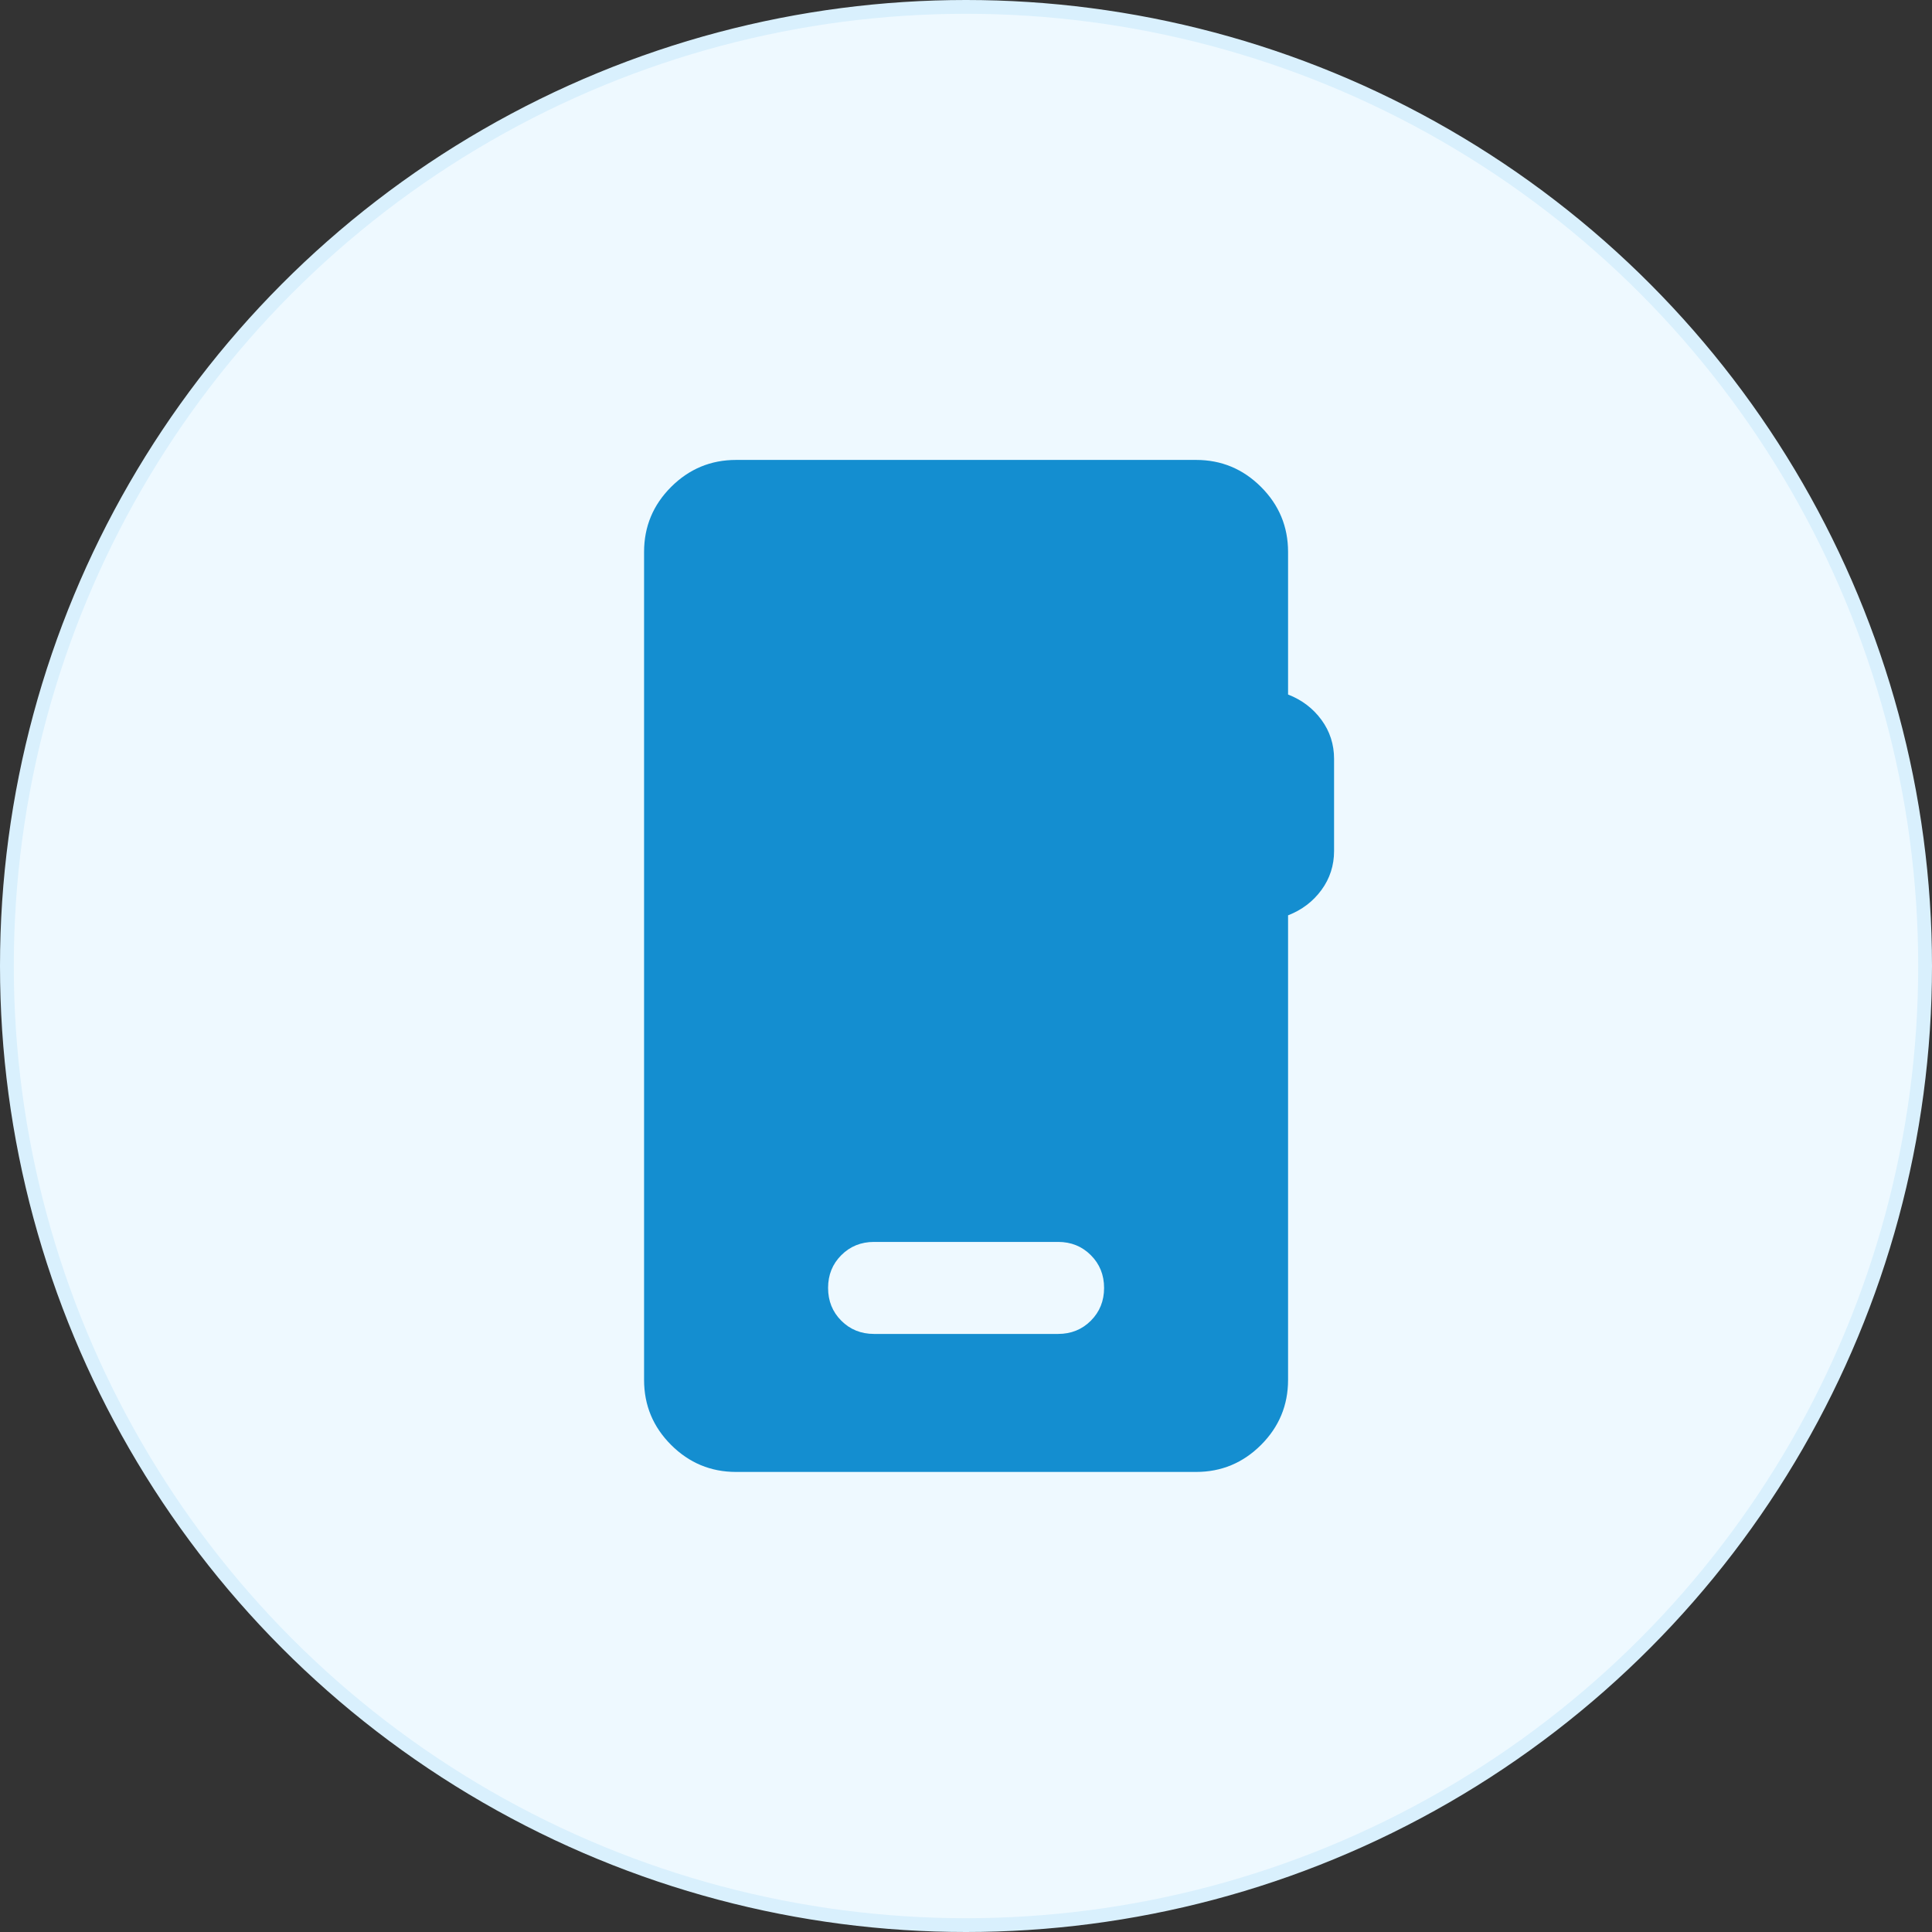
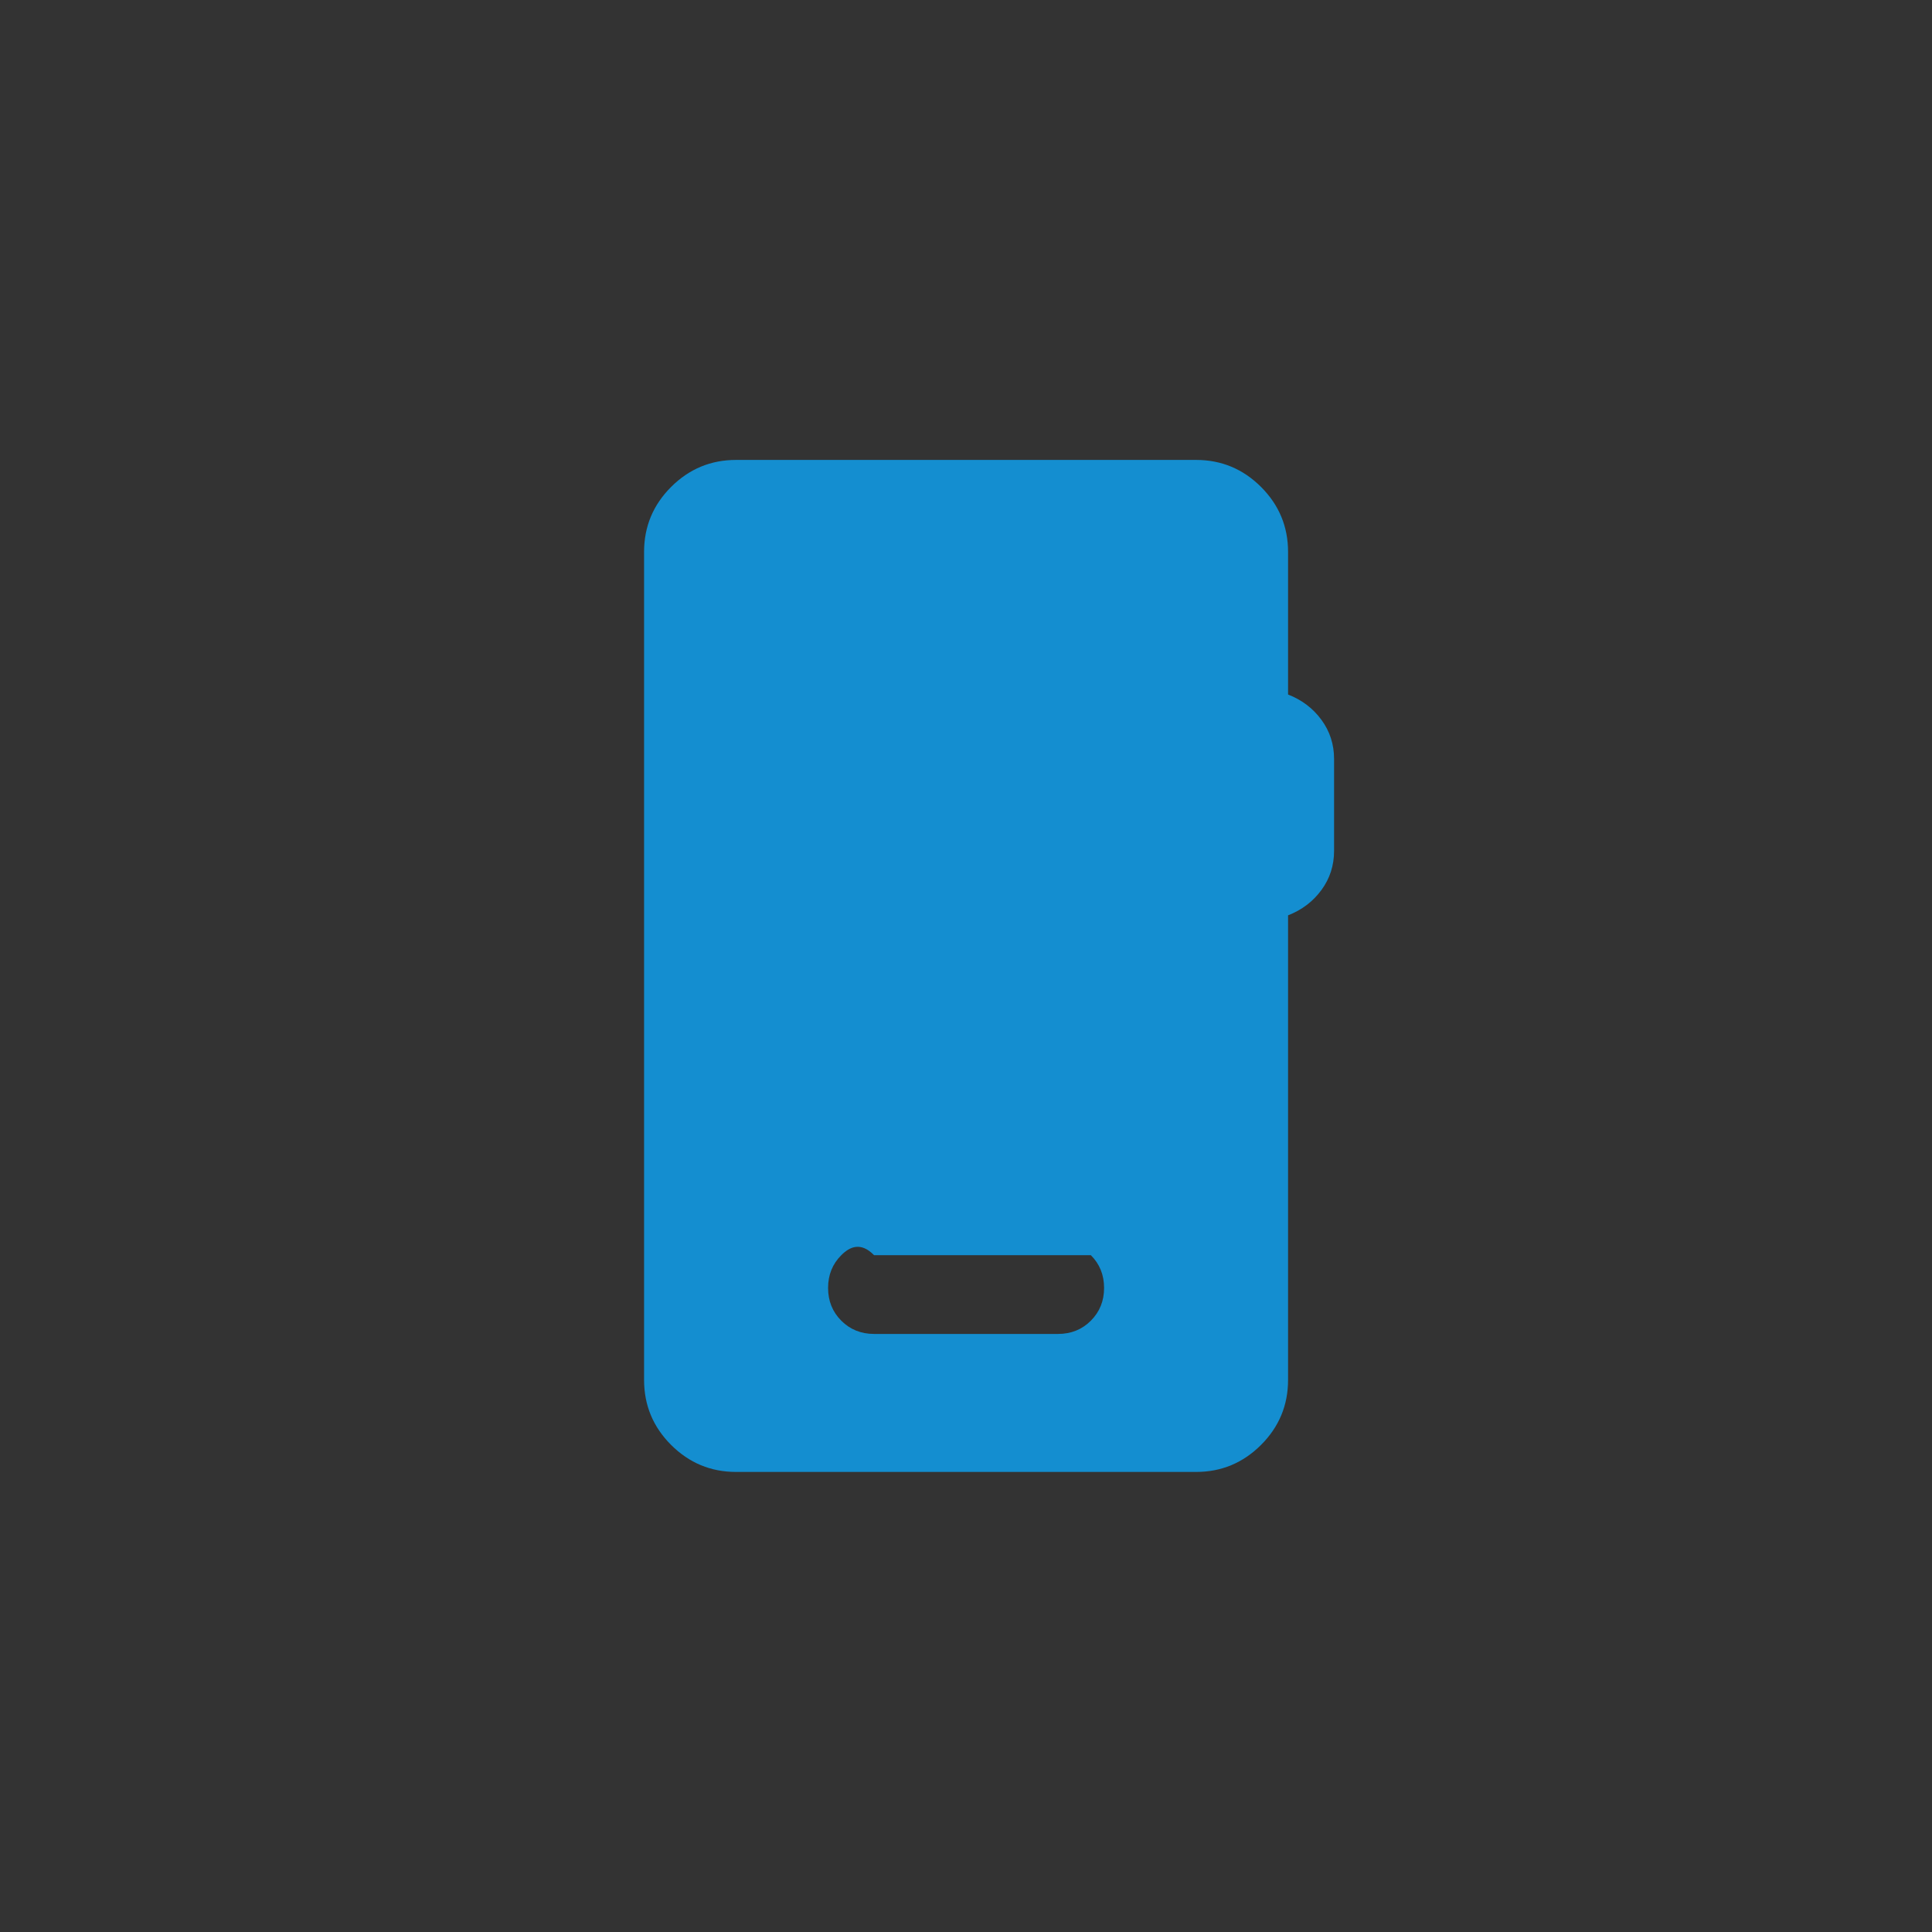
<svg xmlns="http://www.w3.org/2000/svg" width="70" height="70" viewBox="0 0 70 70" fill="none">
  <rect x="0" y="0" width="70" height="70" fill="#333333" stroke="none" />
-   <circle cx="35" cy="35" r="34.75" fill="#EEF9FF" stroke="#D9F0FD" stroke-width="0.5" />
-   <path d="M26.669 53.331C25.753 53.331 24.968 53.004 24.315 52.352C23.662 51.699 23.336 50.914 23.336 49.997V19.997C23.336 19.081 23.662 18.296 24.315 17.643C24.968 16.991 25.753 16.664 26.669 16.664H43.336C44.253 16.664 45.037 16.991 45.69 17.643C46.343 18.296 46.669 19.081 46.669 19.997V25.164C47.169 25.358 47.572 25.664 47.878 26.081C48.183 26.497 48.336 26.97 48.336 27.497V30.831C48.336 31.358 48.183 31.831 47.878 32.247C47.572 32.664 47.169 32.97 46.669 33.164V49.997C46.669 50.914 46.343 51.699 45.69 52.352C45.037 53.004 44.253 53.331 43.336 53.331H26.669ZM31.669 48.331H38.336C38.808 48.331 39.204 48.171 39.523 47.852C39.843 47.532 40.003 47.136 40.003 46.664C40.003 46.192 39.843 45.796 39.523 45.477C39.204 45.157 38.808 44.997 38.336 44.997H31.669C31.197 44.997 30.801 45.157 30.482 45.477C30.162 45.796 30.003 46.192 30.003 46.664C30.003 47.136 30.162 47.532 30.482 47.852C30.801 48.171 31.197 48.331 31.669 48.331Z" fill="#148ED0" />
+   <path d="M26.669 53.331C25.753 53.331 24.968 53.004 24.315 52.352C23.662 51.699 23.336 50.914 23.336 49.997V19.997C23.336 19.081 23.662 18.296 24.315 17.643C24.968 16.991 25.753 16.664 26.669 16.664H43.336C44.253 16.664 45.037 16.991 45.69 17.643C46.343 18.296 46.669 19.081 46.669 19.997V25.164C47.169 25.358 47.572 25.664 47.878 26.081C48.183 26.497 48.336 26.97 48.336 27.497V30.831C48.336 31.358 48.183 31.831 47.878 32.247C47.572 32.664 47.169 32.97 46.669 33.164V49.997C46.669 50.914 46.343 51.699 45.69 52.352C45.037 53.004 44.253 53.331 43.336 53.331H26.669ZM31.669 48.331H38.336C38.808 48.331 39.204 48.171 39.523 47.852C39.843 47.532 40.003 47.136 40.003 46.664C40.003 46.192 39.843 45.796 39.523 45.477H31.669C31.197 44.997 30.801 45.157 30.482 45.477C30.162 45.796 30.003 46.192 30.003 46.664C30.003 47.136 30.162 47.532 30.482 47.852C30.801 48.171 31.197 48.331 31.669 48.331Z" fill="#148ED0" />
</svg>